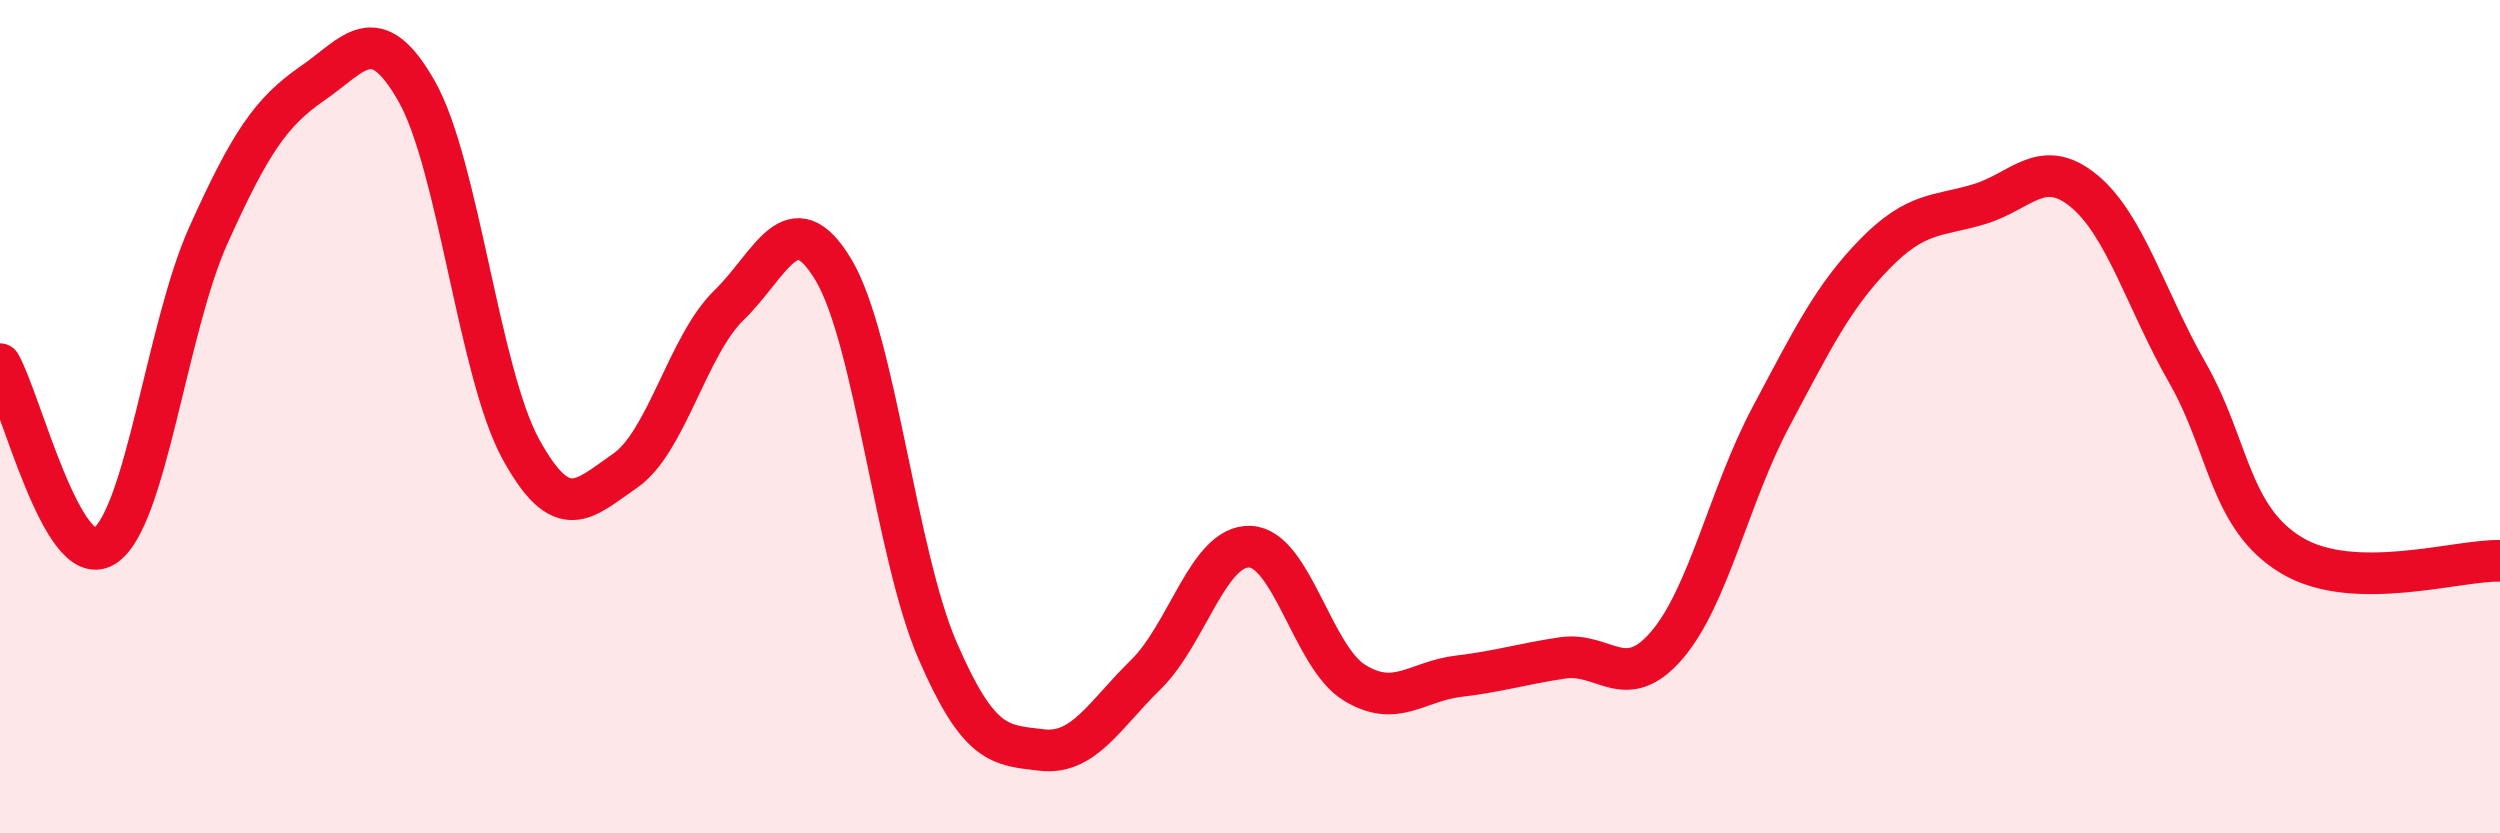
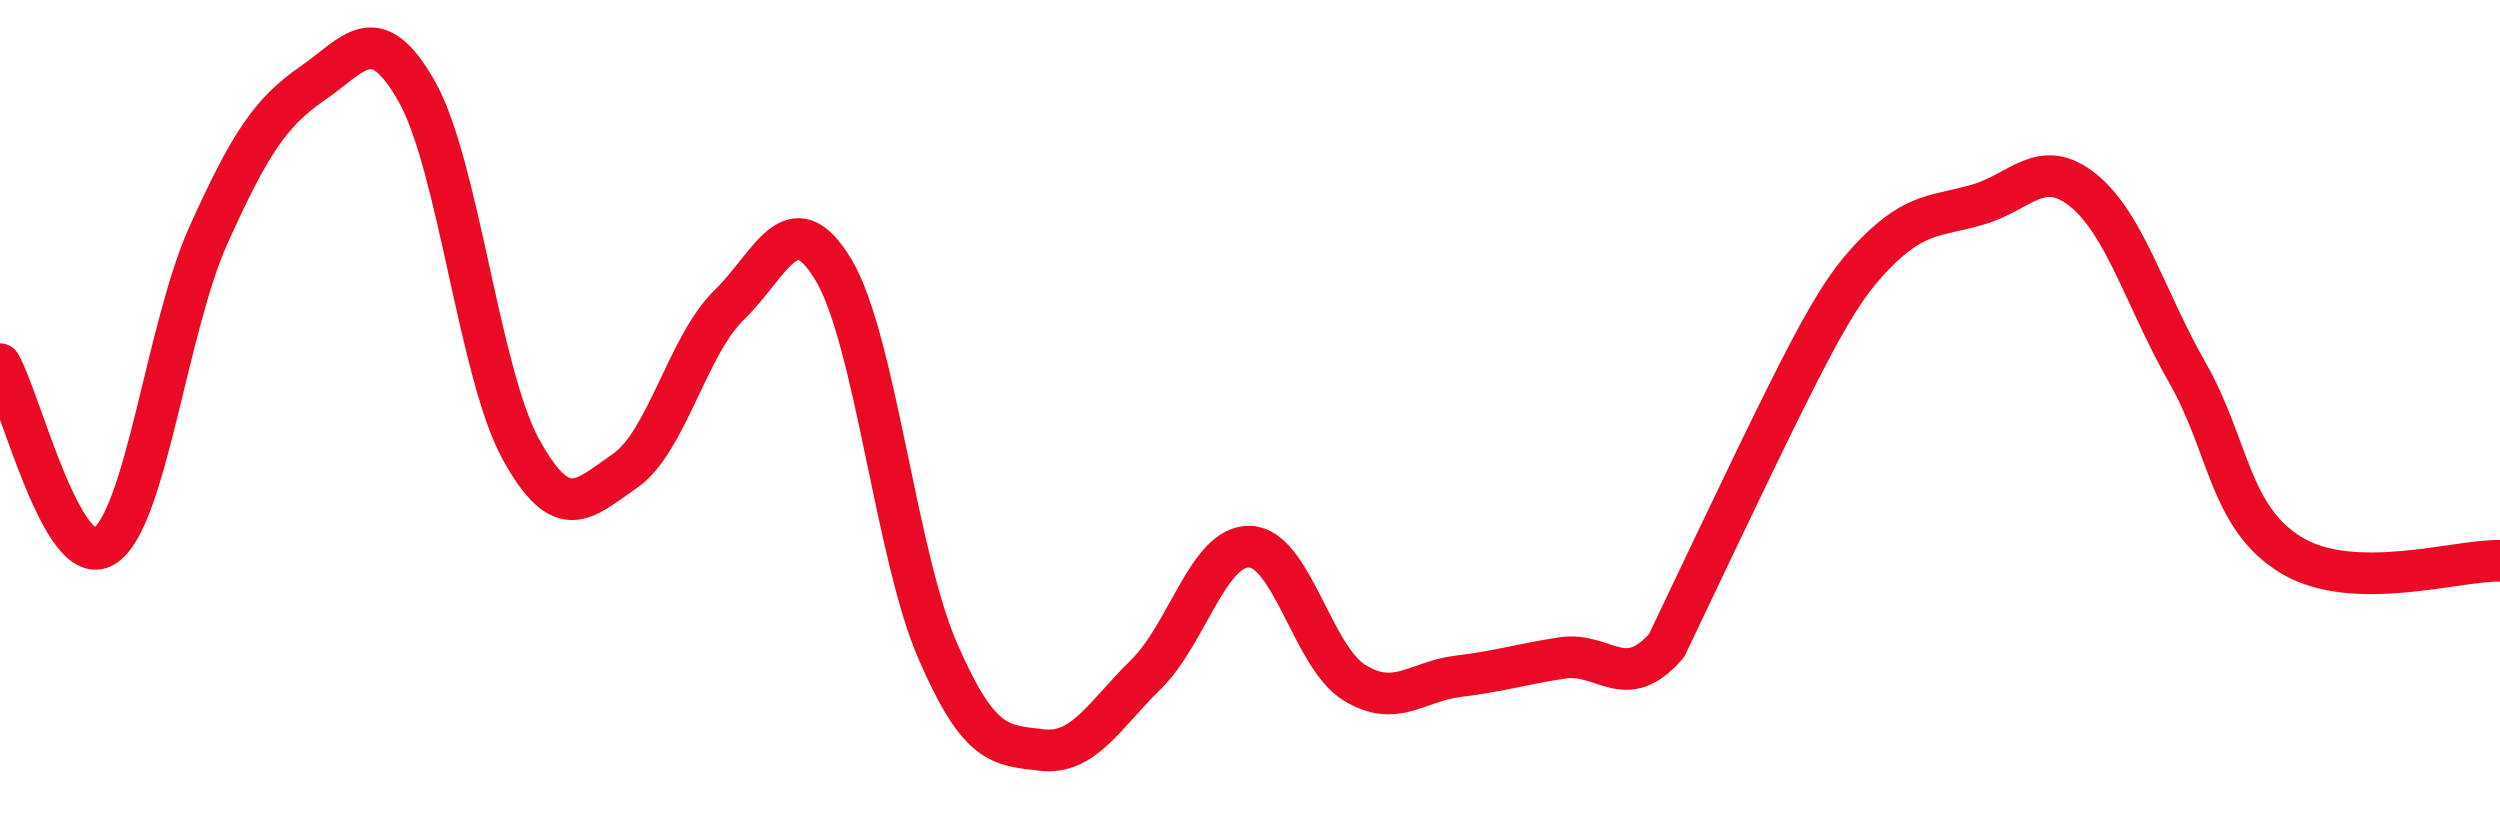
<svg xmlns="http://www.w3.org/2000/svg" width="60" height="20" viewBox="0 0 60 20">
-   <path d="M 0,8.74 C 0.5,9.61 1.5,13.73 2.5,13.11 C 3.5,12.49 4,7.87 5,5.65 C 6,3.43 6.5,2.69 7.5,2 C 8.5,1.31 9,0.43 10,2.19 C 11,3.95 11.5,8.96 12.5,10.78 C 13.5,12.6 14,11.99 15,11.3 C 16,10.61 16.5,8.29 17.5,7.32 C 18.5,6.35 19,4.81 20,6.47 C 21,8.13 21.5,13.3 22.5,15.61 C 23.5,17.92 24,17.88 25,18 C 26,18.12 26.5,17.17 27.5,16.19 C 28.5,15.21 29,13.08 30,13.12 C 31,13.16 31.5,15.76 32.5,16.38 C 33.5,17 34,16.35 35,16.23 C 36,16.11 36.5,15.94 37.5,15.79 C 38.5,15.64 39,16.65 40,15.49 C 41,14.33 41.5,11.89 42.5,10.01 C 43.5,8.13 44,7.11 45,6.09 C 46,5.07 46.5,5.2 47.5,4.9 C 48.5,4.6 49,3.76 50,4.57 C 51,5.38 51.5,7.2 52.5,8.95 C 53.5,10.7 53.5,12.43 55,13.33 C 56.5,14.23 59,13.43 60,13.46L60 20L0 20Z" fill="#EB0A25" opacity="0.1" stroke-linecap="round" stroke-linejoin="round" />
-   <path d="M 0,8.74 C 0.5,9.61 1.5,13.73 2.5,13.11 C 3.5,12.49 4,7.87 5,5.65 C 6,3.43 6.5,2.69 7.5,2 C 8.5,1.31 9,0.43 10,2.19 C 11,3.95 11.5,8.96 12.5,10.78 C 13.5,12.6 14,11.99 15,11.3 C 16,10.61 16.5,8.29 17.5,7.32 C 18.5,6.35 19,4.81 20,6.47 C 21,8.13 21.5,13.3 22.5,15.61 C 23.5,17.92 24,17.88 25,18 C 26,18.12 26.5,17.17 27.5,16.19 C 28.5,15.21 29,13.08 30,13.12 C 31,13.16 31.5,15.76 32.5,16.38 C 33.5,17 34,16.35 35,16.23 C 36,16.11 36.5,15.94 37.5,15.79 C 38.5,15.64 39,16.65 40,15.49 C 41,14.33 41.5,11.89 42.5,10.01 C 43.5,8.13 44,7.11 45,6.09 C 46,5.07 46.5,5.2 47.5,4.9 C 48.5,4.6 49,3.76 50,4.57 C 51,5.38 51.5,7.2 52.5,8.95 C 53.5,10.7 53.5,12.43 55,13.33 C 56.5,14.23 59,13.43 60,13.46" stroke="#EB0A25" stroke-width="1" fill="none" stroke-linecap="round" stroke-linejoin="round" />
+   <path d="M 0,8.74 C 0.5,9.61 1.5,13.73 2.5,13.11 C 3.5,12.49 4,7.87 5,5.65 C 6,3.43 6.5,2.69 7.5,2 C 8.5,1.31 9,0.43 10,2.19 C 11,3.95 11.5,8.96 12.5,10.78 C 13.5,12.6 14,11.99 15,11.3 C 16,10.61 16.5,8.29 17.5,7.32 C 18.5,6.35 19,4.81 20,6.47 C 21,8.13 21.5,13.3 22.5,15.61 C 23.5,17.92 24,17.88 25,18 C 26,18.12 26.5,17.17 27.5,16.19 C 28.5,15.21 29,13.08 30,13.12 C 31,13.16 31.5,15.76 32.5,16.38 C 33.5,17 34,16.35 35,16.23 C 36,16.11 36.5,15.94 37.5,15.79 C 38.5,15.64 39,16.65 40,15.49 C 43.5,8.13 44,7.11 45,6.09 C 46,5.07 46.5,5.2 47.5,4.9 C 48.5,4.6 49,3.76 50,4.57 C 51,5.38 51.5,7.2 52.5,8.95 C 53.5,10.7 53.5,12.43 55,13.33 C 56.5,14.23 59,13.43 60,13.46" stroke="#EB0A25" stroke-width="1" fill="none" stroke-linecap="round" stroke-linejoin="round" />
</svg>